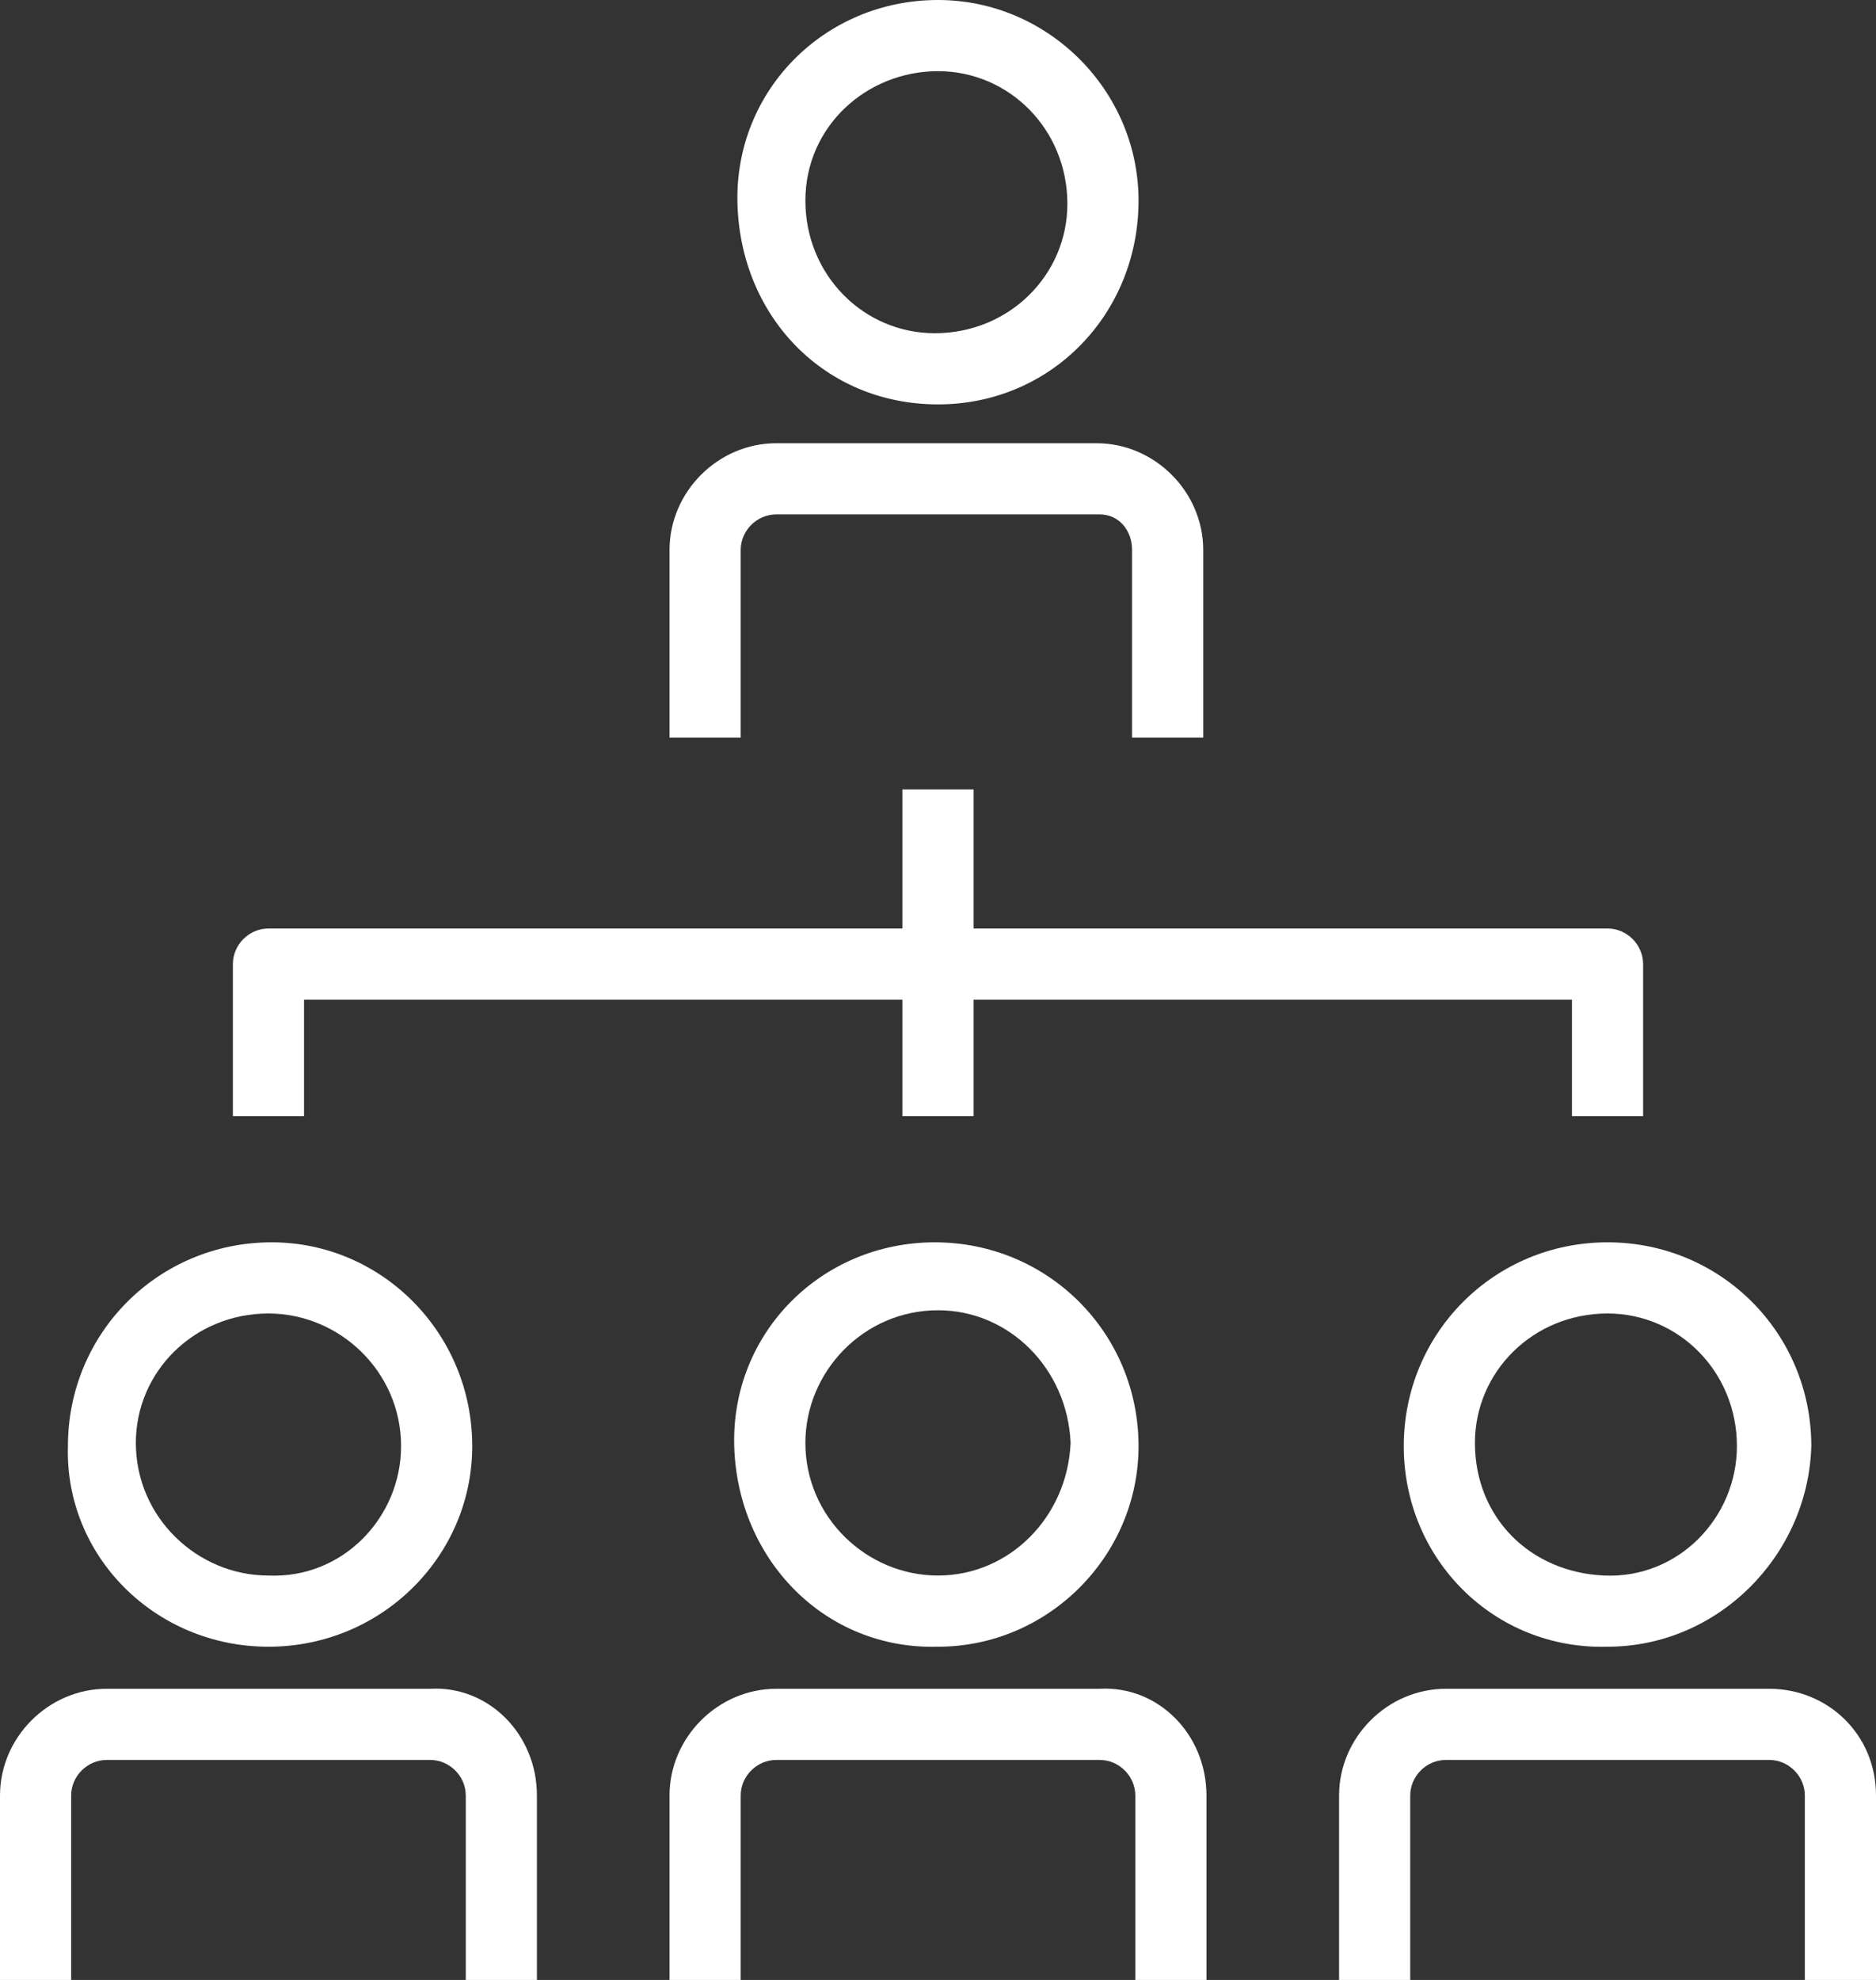
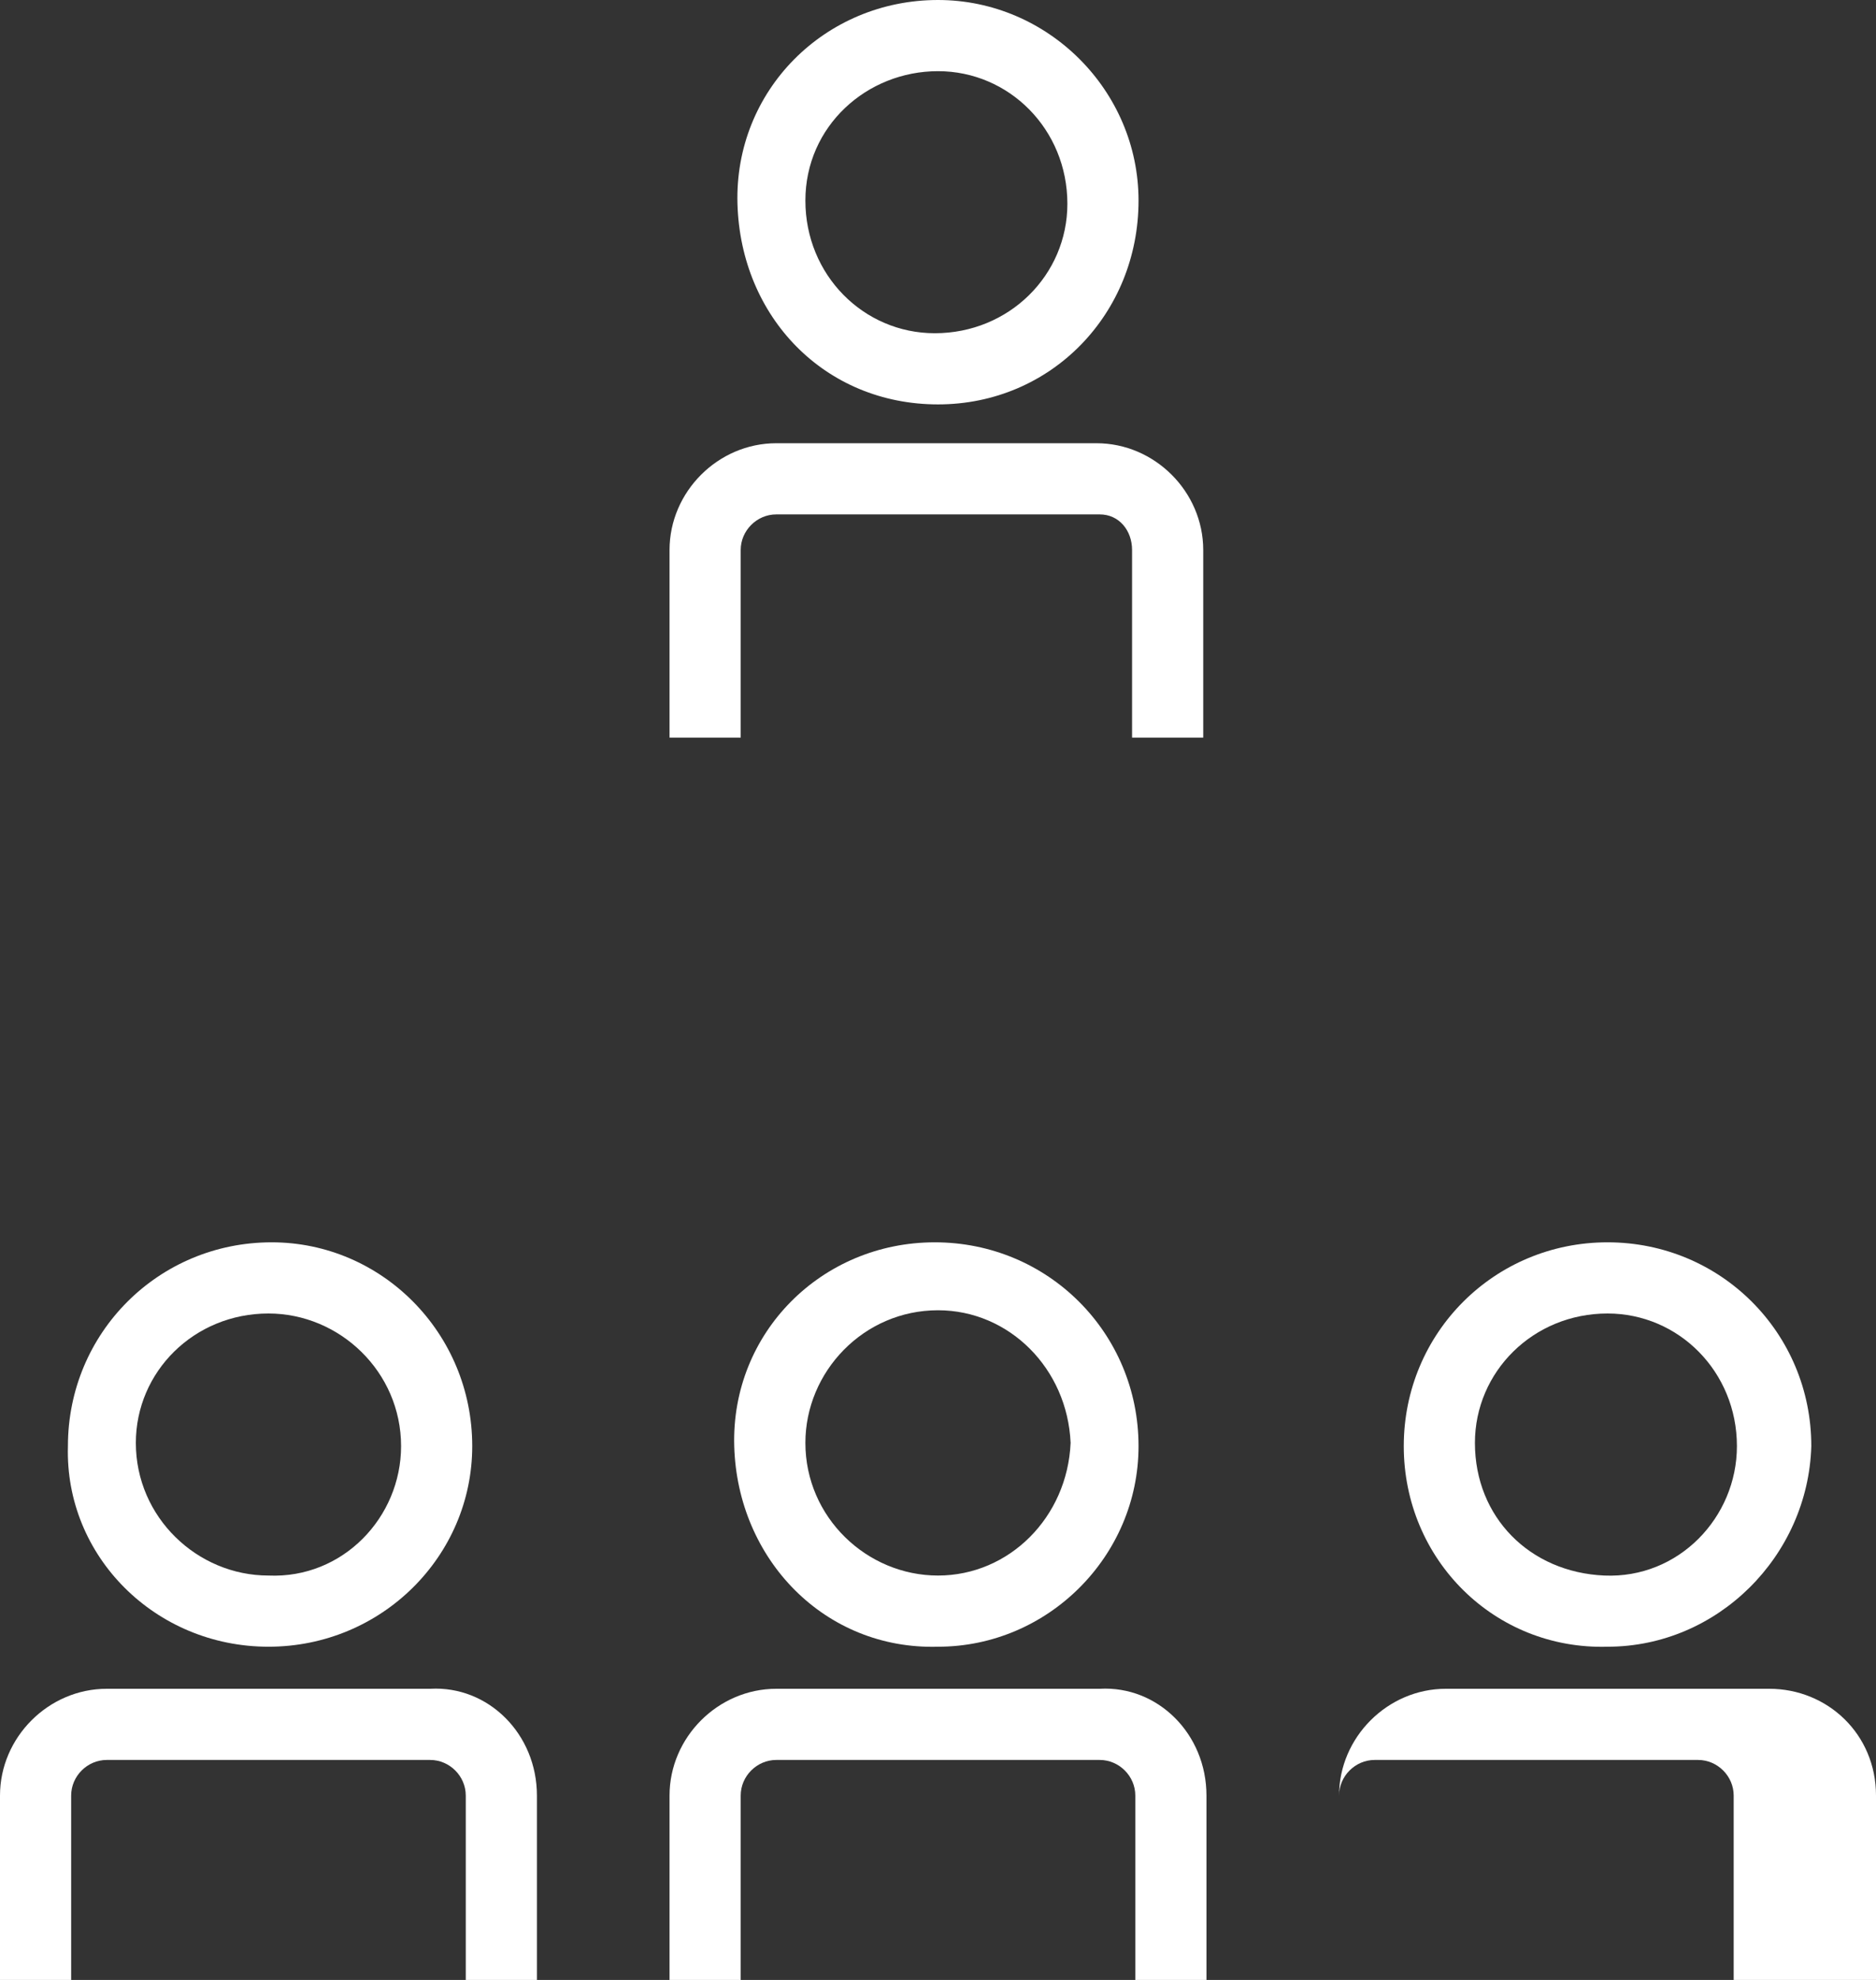
<svg xmlns="http://www.w3.org/2000/svg" version="1.1" id="レイヤー_1" x="0px" y="0px" viewBox="0 0 58 61.2" style="enable-background:new 0 0 58 61.2;" xml:space="preserve">
  <rect x="0" y="0" width="58" height="61.2" fill="#333333" stroke="none" />
  <style type="text/css">
	.st0{fill-rule:evenodd;clip-rule:evenodd;fill:#FFFFFF;}
</style>
  <g>
    <path class="st0" d="M22.9,17c0-0.6,0.5-1.1,1.1-1.1h10l0,0c0.6,0,1,0.5,1,1.1v5.8h2.2V17c0-1.8-1.5-3.3-3.3-3.3H24   c-1.8,0-3.3,1.5-3.3,3.3v5.8h2.2C22.9,22.8,22.9,17,22.9,17z" />
    <path class="st0" d="M29,12.5c3.5,0,6.2-2.8,6.2-6.3l0,0C35.2,2.8,32.4,0,29,0c-3.5,0-6.3,2.8-6.2,6.3S25.5,12.5,29,12.5z M29,2.2   c2.2,0,4,1.8,4,4.1l0,0c0,2.2-1.8,4-4.1,4c-2.2,0-4-1.8-4-4.1S26.8,2.2,29,2.2z" />
    <path class="st0" d="M43.4,44.7c0,3.5,2.8,6.3,6.3,6.2c3.4,0,6.2-2.8,6.3-6.2l0,0c0-3.5-2.8-6.3-6.3-6.3S43.4,41.2,43.4,44.7z    M53.7,44.7L53.7,44.7c0,2.2-1.8,4.1-4.1,4s-4-1.8-4-4.1c0-2.2,1.8-4,4.1-4C51.9,40.6,53.7,42.4,53.7,44.7z" />
-     <path class="st0" d="M9.4,30.9h18.5v3.6h2.2v-3.6h18.5v3.6h2.2l0,0v-4.7c0-0.6-0.5-1.1-1.1-1.1H30.1v-4.3h-2.2v4.3H8.3l0,0   c-0.6,0-1.1,0.5-1.1,1.1v4.7h2.2C9.4,34.5,9.4,30.9,9.4,30.9z" />
    <path class="st0" d="M34,52.2H24c-1.8,0-3.3,1.5-3.3,3.3v5.8h2.2v-5.8c0-0.6,0.5-1.1,1.1-1.1h10c0.6,0,1.1,0.5,1.1,1.1v5.8h2.2   v-5.8C37.3,53.6,35.8,52.1,34,52.2z" />
-     <path class="st0" d="M54.7,52.2h-10c-1.8,0-3.3,1.5-3.3,3.3v5.8h2.2v-5.8c0-0.6,0.5-1.1,1.1-1.1h10c0.6,0,1.1,0.5,1.1,1.1v5.8H58   v-5.8C58,53.6,56.5,52.2,54.7,52.2z" />
+     <path class="st0" d="M54.7,52.2h-10c-1.8,0-3.3,1.5-3.3,3.3v5.8v-5.8c0-0.6,0.5-1.1,1.1-1.1h10c0.6,0,1.1,0.5,1.1,1.1v5.8H58   v-5.8C58,53.6,56.5,52.2,54.7,52.2z" />
    <path class="st0" d="M13.3,52.2h-10c-1.8,0-3.3,1.5-3.3,3.3v5.8h2.2v-5.8c0-0.6,0.5-1.1,1.1-1.1h10c0.6,0,1.1,0.5,1.1,1.1v5.8h2.2   v-5.8C16.6,53.6,15.1,52.1,13.3,52.2z" />
    <path class="st0" d="M8.3,50.9L8.3,50.9c3.5,0,6.3-2.8,6.3-6.2c0-3.5-2.8-6.3-6.2-6.3c-3.5,0-6.3,2.8-6.3,6.3   C2,48.1,4.8,50.9,8.3,50.9z M8.3,40.6L8.3,40.6c2.2,0,4.1,1.8,4.1,4.1c0,2.2-1.8,4.1-4.1,4c-2.2,0-4.1-1.8-4.1-4.1   C4.2,42.4,6,40.6,8.3,40.6z" />
    <path class="st0" d="M35.2,44.7L35.2,44.7c0-3.5-2.8-6.3-6.3-6.3s-6.3,2.8-6.2,6.3s2.8,6.3,6.3,6.2C32.4,50.9,35.2,48.1,35.2,44.7z    M29,48.7c-2.2,0-4.1-1.8-4.1-4.1c0-2.2,1.8-4.1,4.1-4.1c2.2,0,4,1.8,4.1,4.1C33,46.9,31.2,48.7,29,48.7z" />
  </g>
</svg>